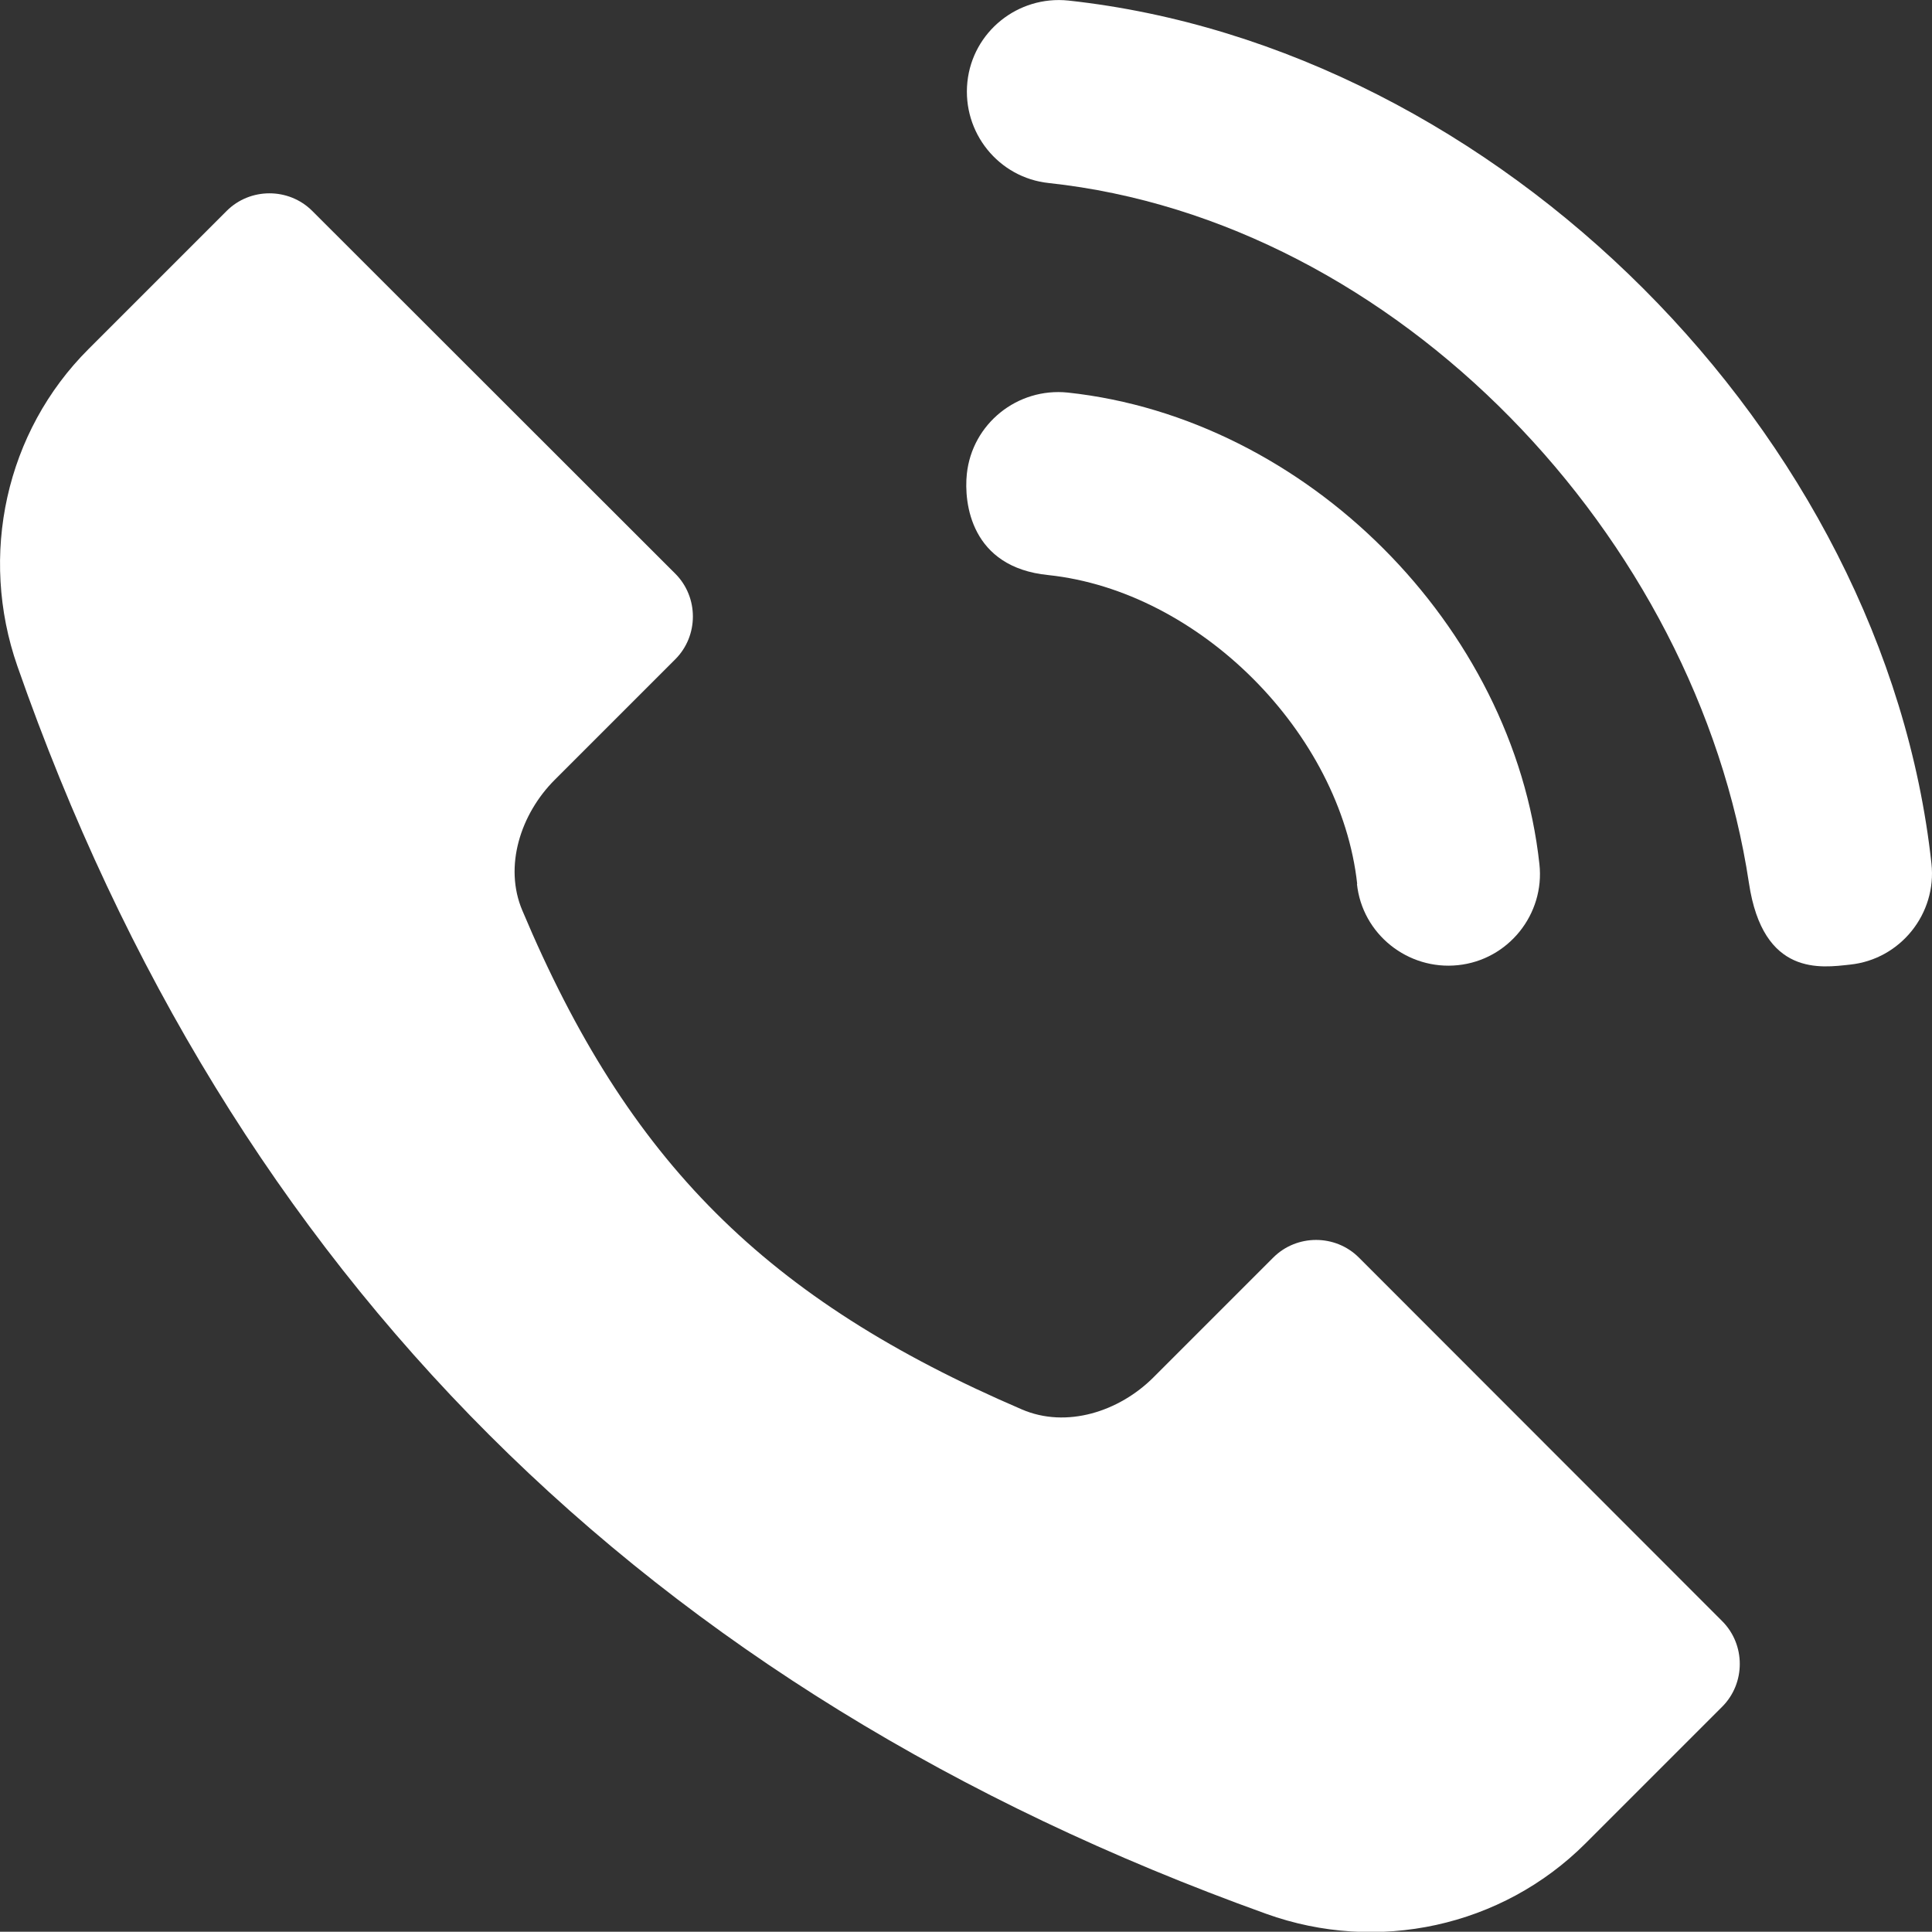
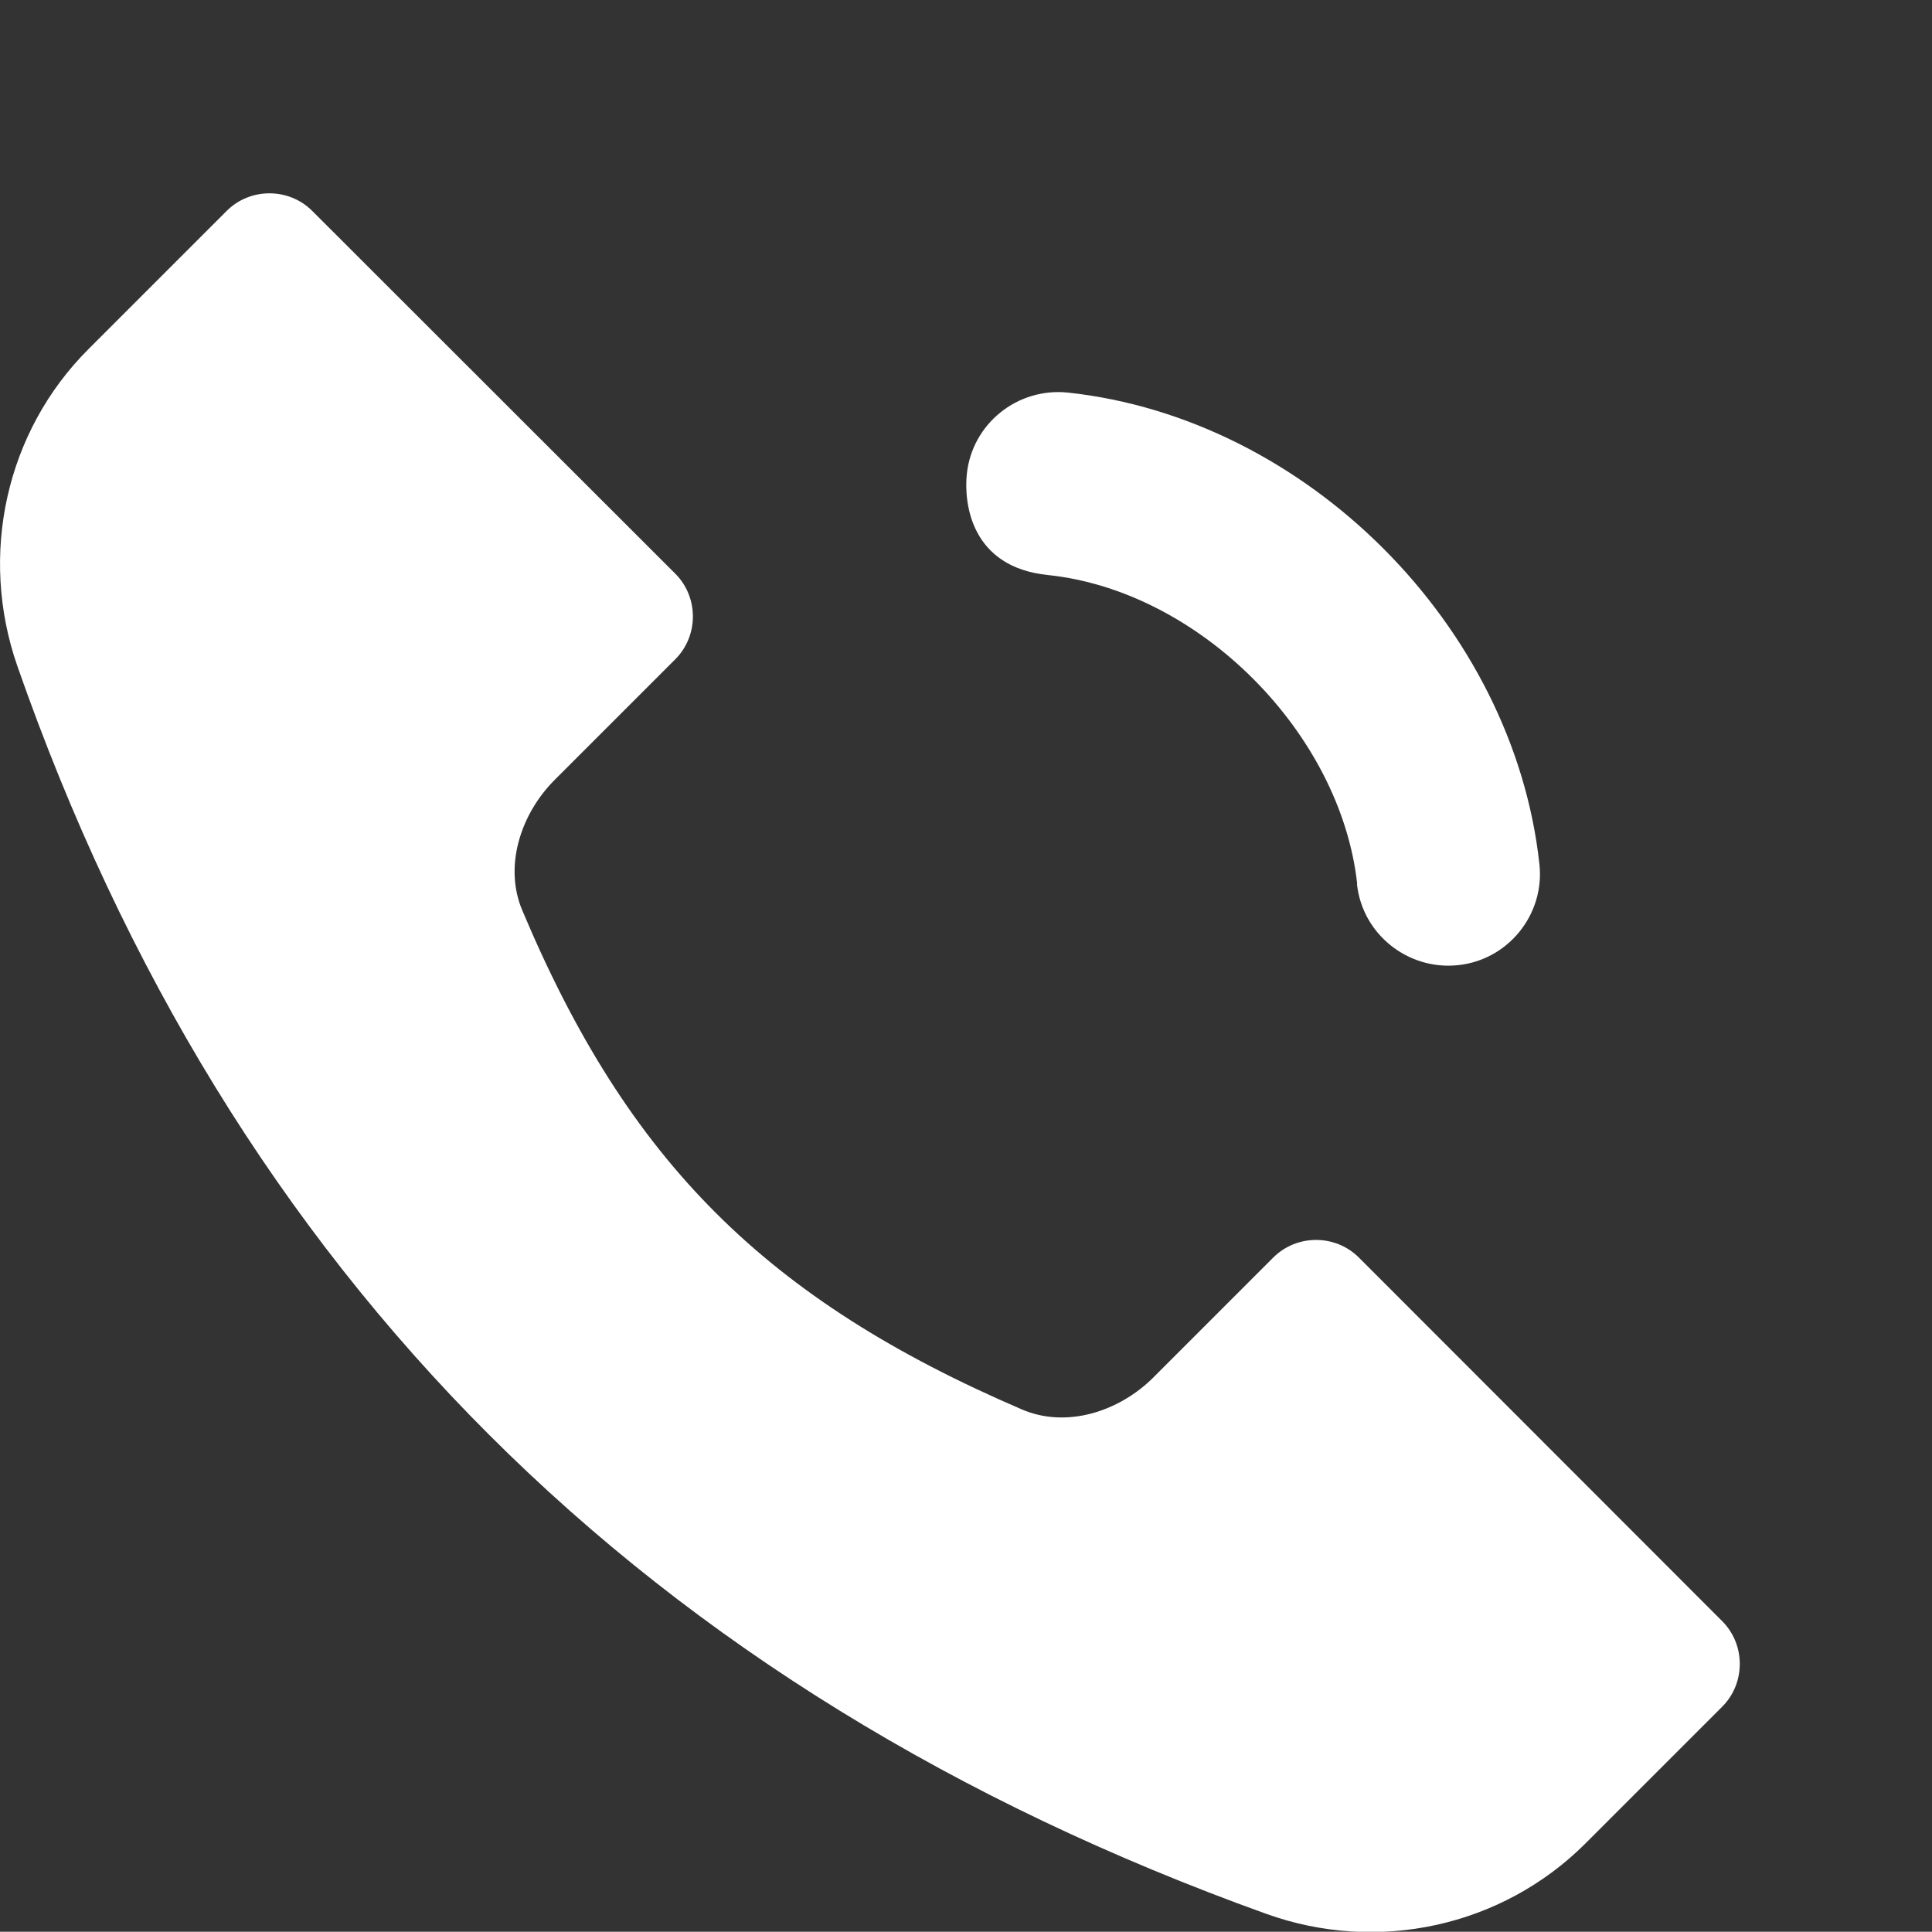
<svg xmlns="http://www.w3.org/2000/svg" id="Layer_2" data-name="Layer 2" viewBox="0 0 69.98 69.97">
  <rect x="0" y="0" width="69.98" height="69.97" fill="#333333" stroke="none" />
  <defs>
    <style>
      .cls-1 {
        fill: #fff;
        stroke-width: 0px;
      }
    </style>
  </defs>
  <g id="Layer_1-2" data-name="Layer 1">
    <g>
      <path class="cls-1" d="M49.22,45.55c-.85-.85-2.25-.85-3.1,0l-4.34,4.34c-1.24,1.24-3.15,1.86-4.77,1.16-9.26-3.98-14.26-8.97-18.09-18.07-.68-1.6-.06-3.5,1.17-4.73l4.37-4.37c.85-.85.85-2.25,0-3.1L11.31,7.64c-.85-.85-2.25-.85-3.1,0l-5,5C.2,15.64-.77,20.12.63,24.13c7.71,22.07,22.8,37.13,45.23,45.19,4.02,1.45,8.54.48,11.57-2.55l4.95-4.95c.85-.85.85-2.25,0-3.1l-13.16-13.17Z" />
-       <path class="cls-1" d="M49.15,32.01c.19,1.83,1.85,3.14,3.66,2.95,1.83-.19,3.15-1.85,2.95-3.66-.94-8.64-8.44-16.15-17.08-17.08-1.83-.19-3.47,1.13-3.66,2.95-.11,1.05.14,3.38,2.95,3.66,5.48.58,10.59,5.72,11.19,11.19h0Z" />
-       <path class="cls-1" d="M38.7.02c-1.83-.19-3.47,1.13-3.66,2.95-.19,1.83,1.13,3.47,2.95,3.66,12.62,1.36,23.47,12.81,25.36,25.36.51,3.4,2.63,3.06,3.66,2.95,1.83-.19,3.15-1.85,2.95-3.66C68.27,15.74,54.25,1.71,38.7.02Z" />
+       <path class="cls-1" d="M49.15,32.01c.19,1.83,1.85,3.14,3.66,2.95,1.83-.19,3.15-1.85,2.95-3.66-.94-8.64-8.44-16.15-17.08-17.08-1.83-.19-3.47,1.13-3.66,2.95-.11,1.05.14,3.38,2.95,3.66,5.48.58,10.59,5.72,11.19,11.19Z" />
    </g>
  </g>
</svg>